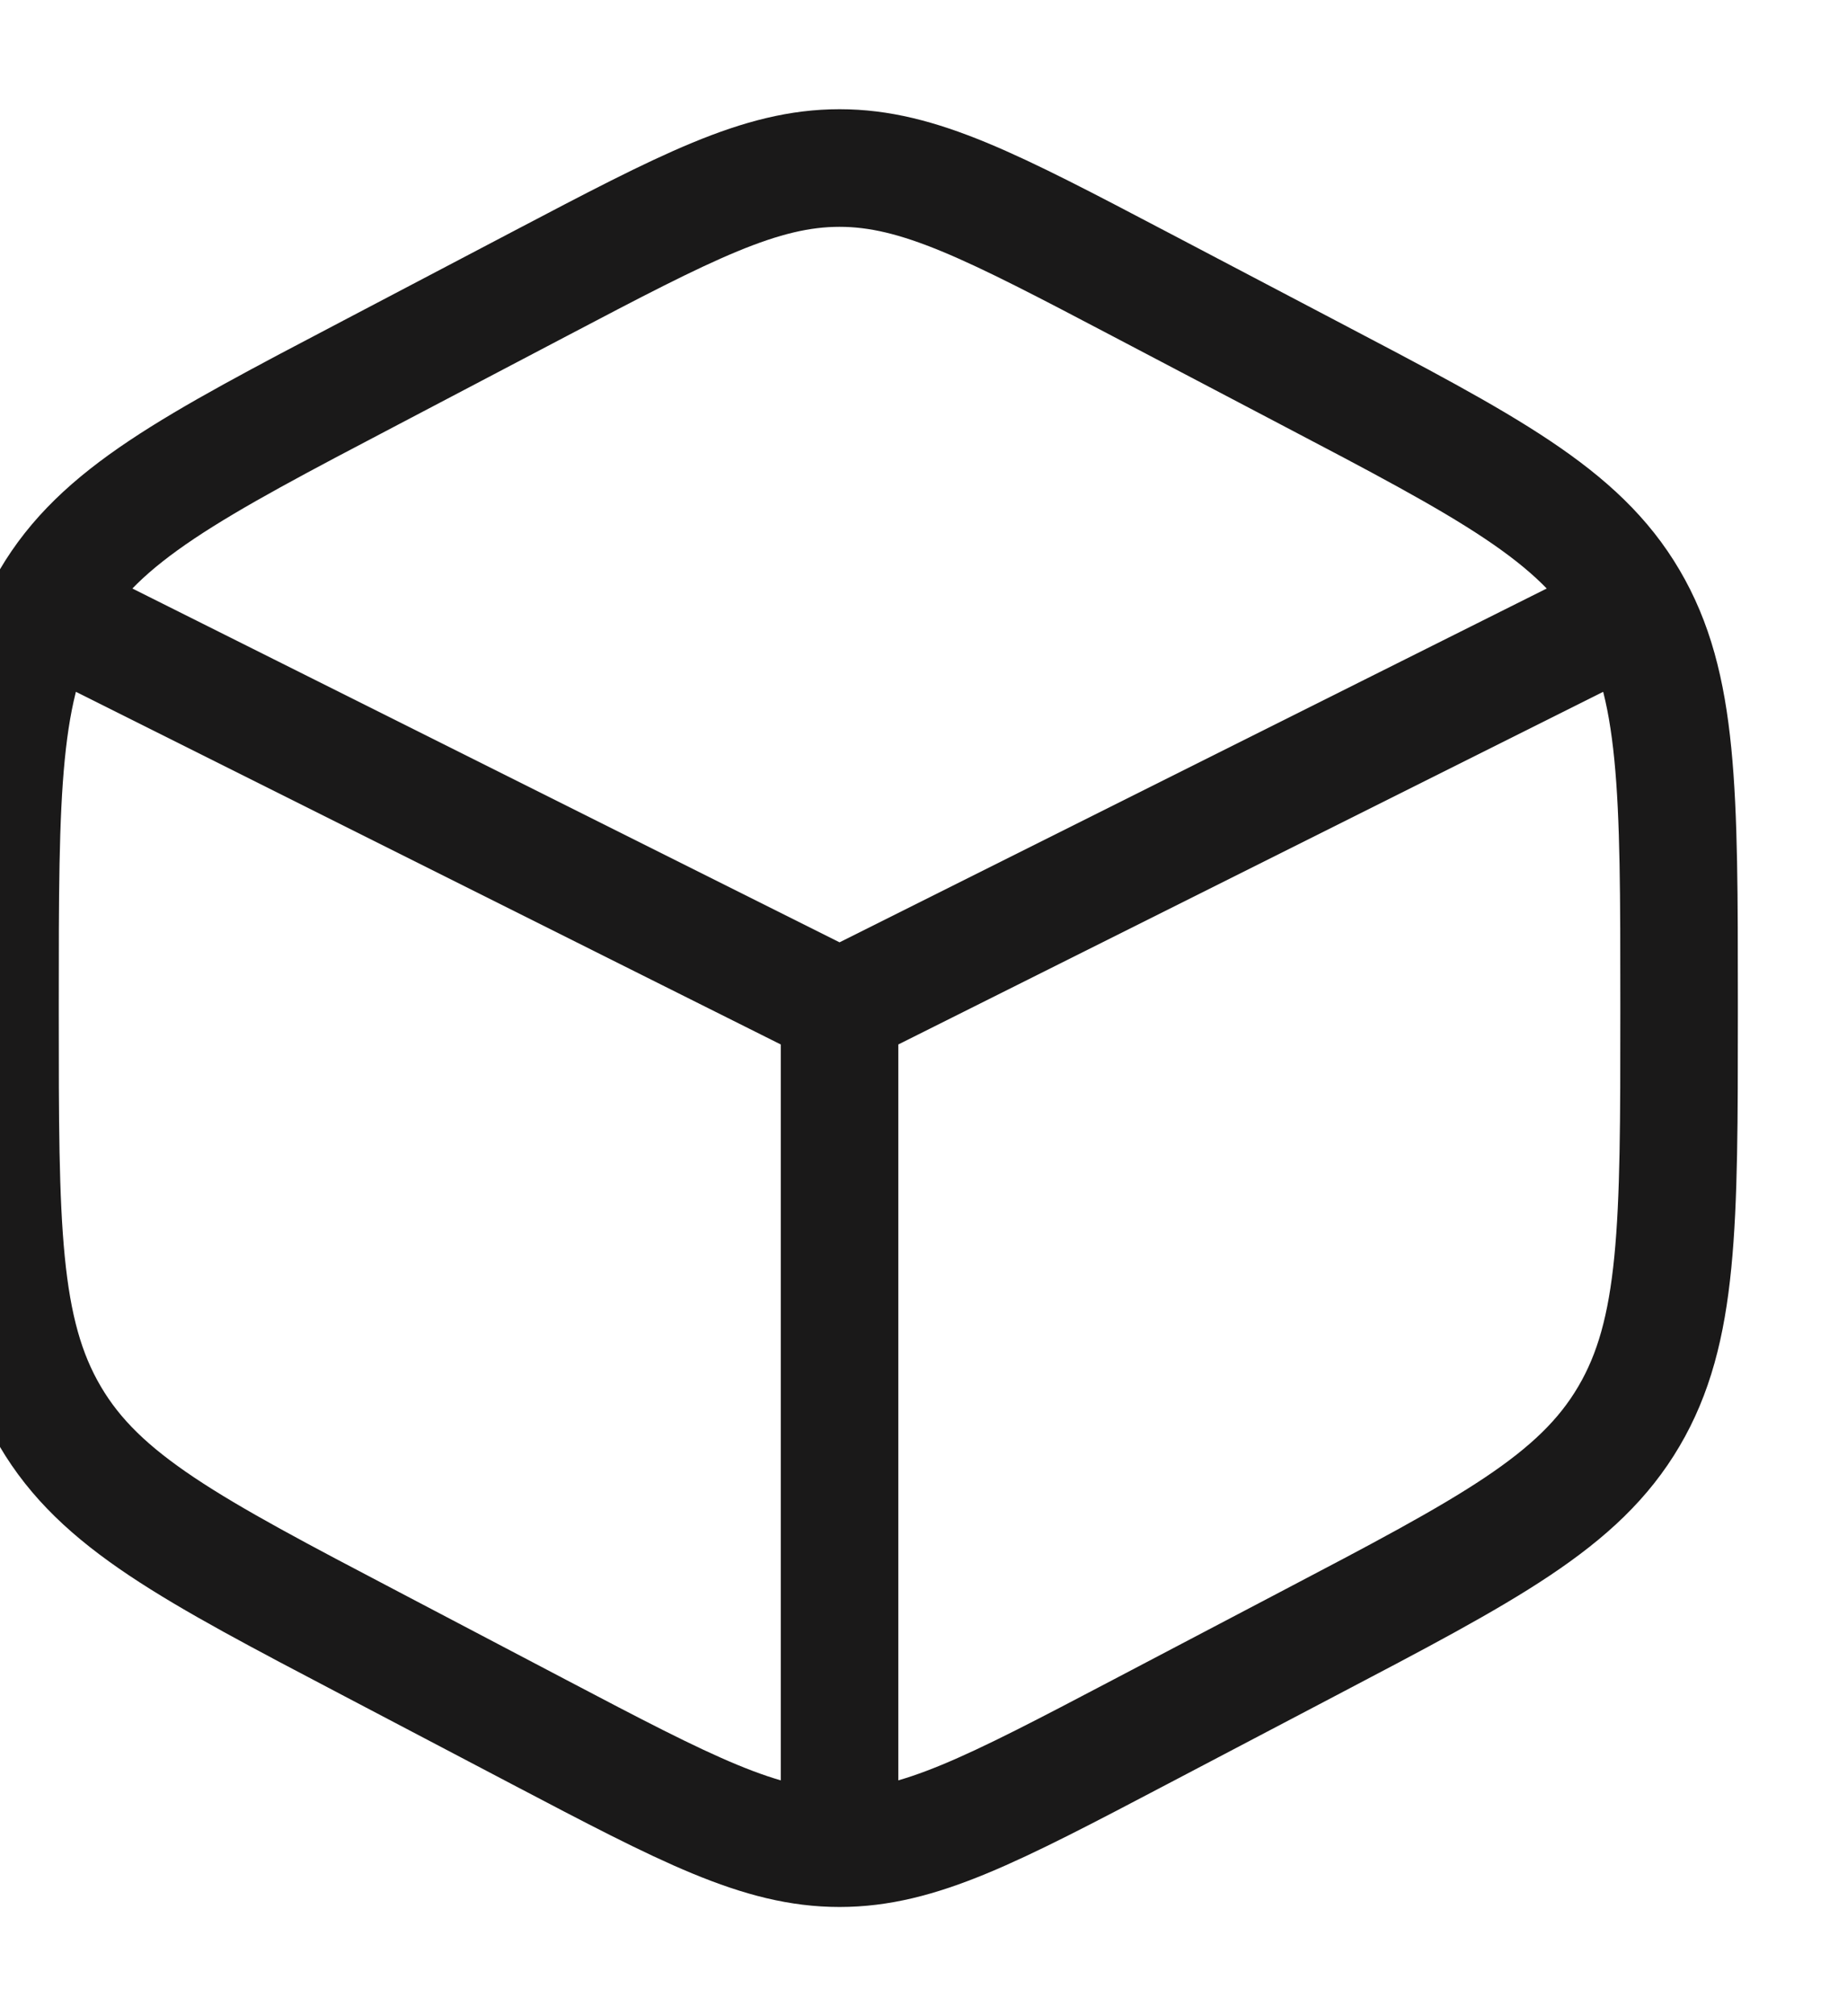
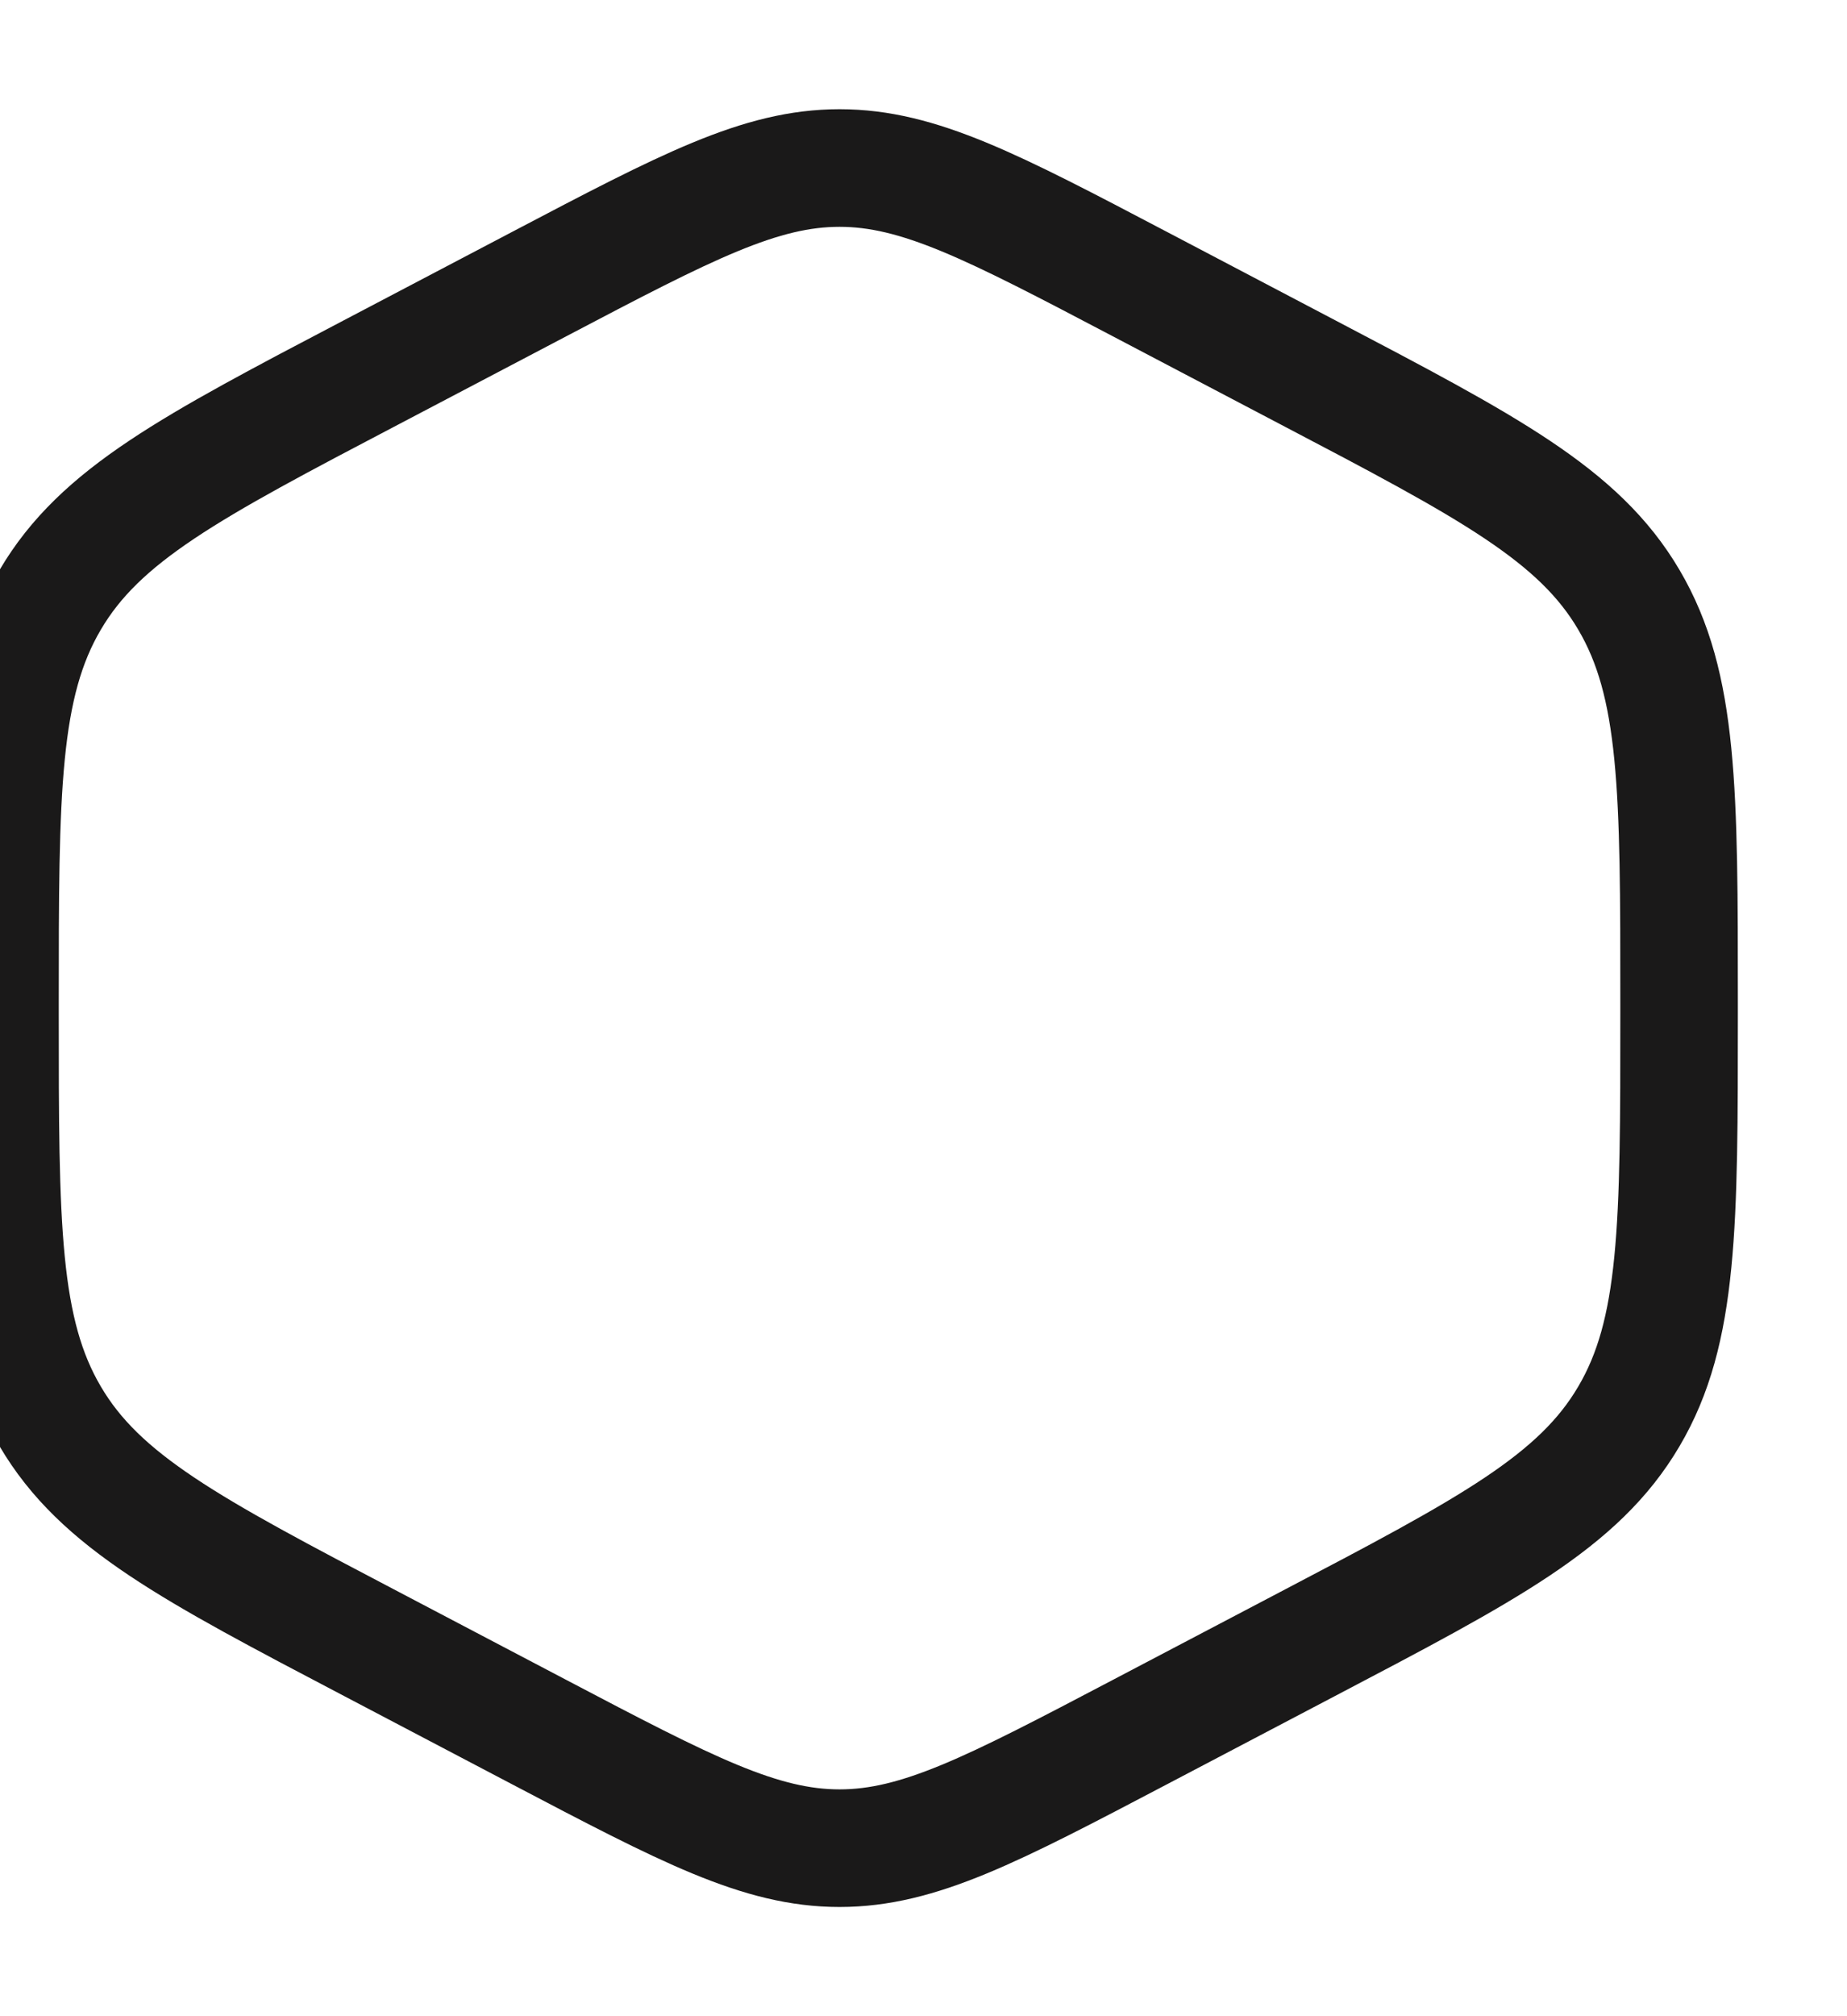
<svg xmlns="http://www.w3.org/2000/svg" width="11" height="12" viewBox="0 0 11 12" fill="none">
  <path fill-rule="evenodd" clip-rule="evenodd" d="M6.789 1.691L7.789 2.216C8.865 2.78 9.403 3.063 9.701 3.57C10 4.077 10 4.708 10 5.971V6.029C10 7.292 10 7.923 9.701 8.43C9.403 8.937 8.865 9.22 7.789 9.784L6.789 10.309C5.911 10.77 5.472 11 5 11C4.528 11 4.089 10.77 3.211 10.309L2.211 9.784C1.135 9.22 0.597 8.937 0.299 8.43C0 7.923 0 7.292 0 6.029V5.971C0 4.708 0 4.077 0.299 3.57C0.597 3.063 1.135 2.78 2.211 2.216L3.211 1.691C4.089 1.23 4.528 1 5 1C5.472 1 5.911 1.23 6.789 1.691Z" stroke="#1A1919" stroke-width="0.7" stroke-linecap="round" />
-   <path d="M9.657 4.063C9.829 3.977 9.899 3.766 9.813 3.593C9.727 3.421 9.516 3.35 9.343 3.437L9.657 4.063ZM4.843 5.687C4.671 5.773 4.601 5.984 4.687 6.157C4.773 6.329 4.984 6.399 5.157 6.313L4.843 5.687ZM4.843 6.313C5.016 6.399 5.227 6.329 5.313 6.157C5.399 5.984 5.329 5.773 5.157 5.687L4.843 6.313ZM0.657 3.437C0.484 3.35 0.273 3.421 0.187 3.593C0.101 3.766 0.171 3.977 0.343 4.063L0.657 3.437ZM5.35 6C5.35 5.807 5.193 5.65 5 5.65C4.807 5.65 4.65 5.807 4.65 6H5.35ZM4.65 10.75C4.65 10.943 4.807 11.1 5 11.1C5.193 11.1 5.35 10.943 5.35 10.75H4.65ZM9.343 3.437L4.843 5.687L5.157 6.313L9.657 4.063L9.343 3.437ZM5.157 5.687L0.657 3.437L0.343 4.063L4.843 6.313L5.157 5.687ZM4.65 6V10.75H5.35V6H4.65Z" fill="#1A1919" />
</svg>